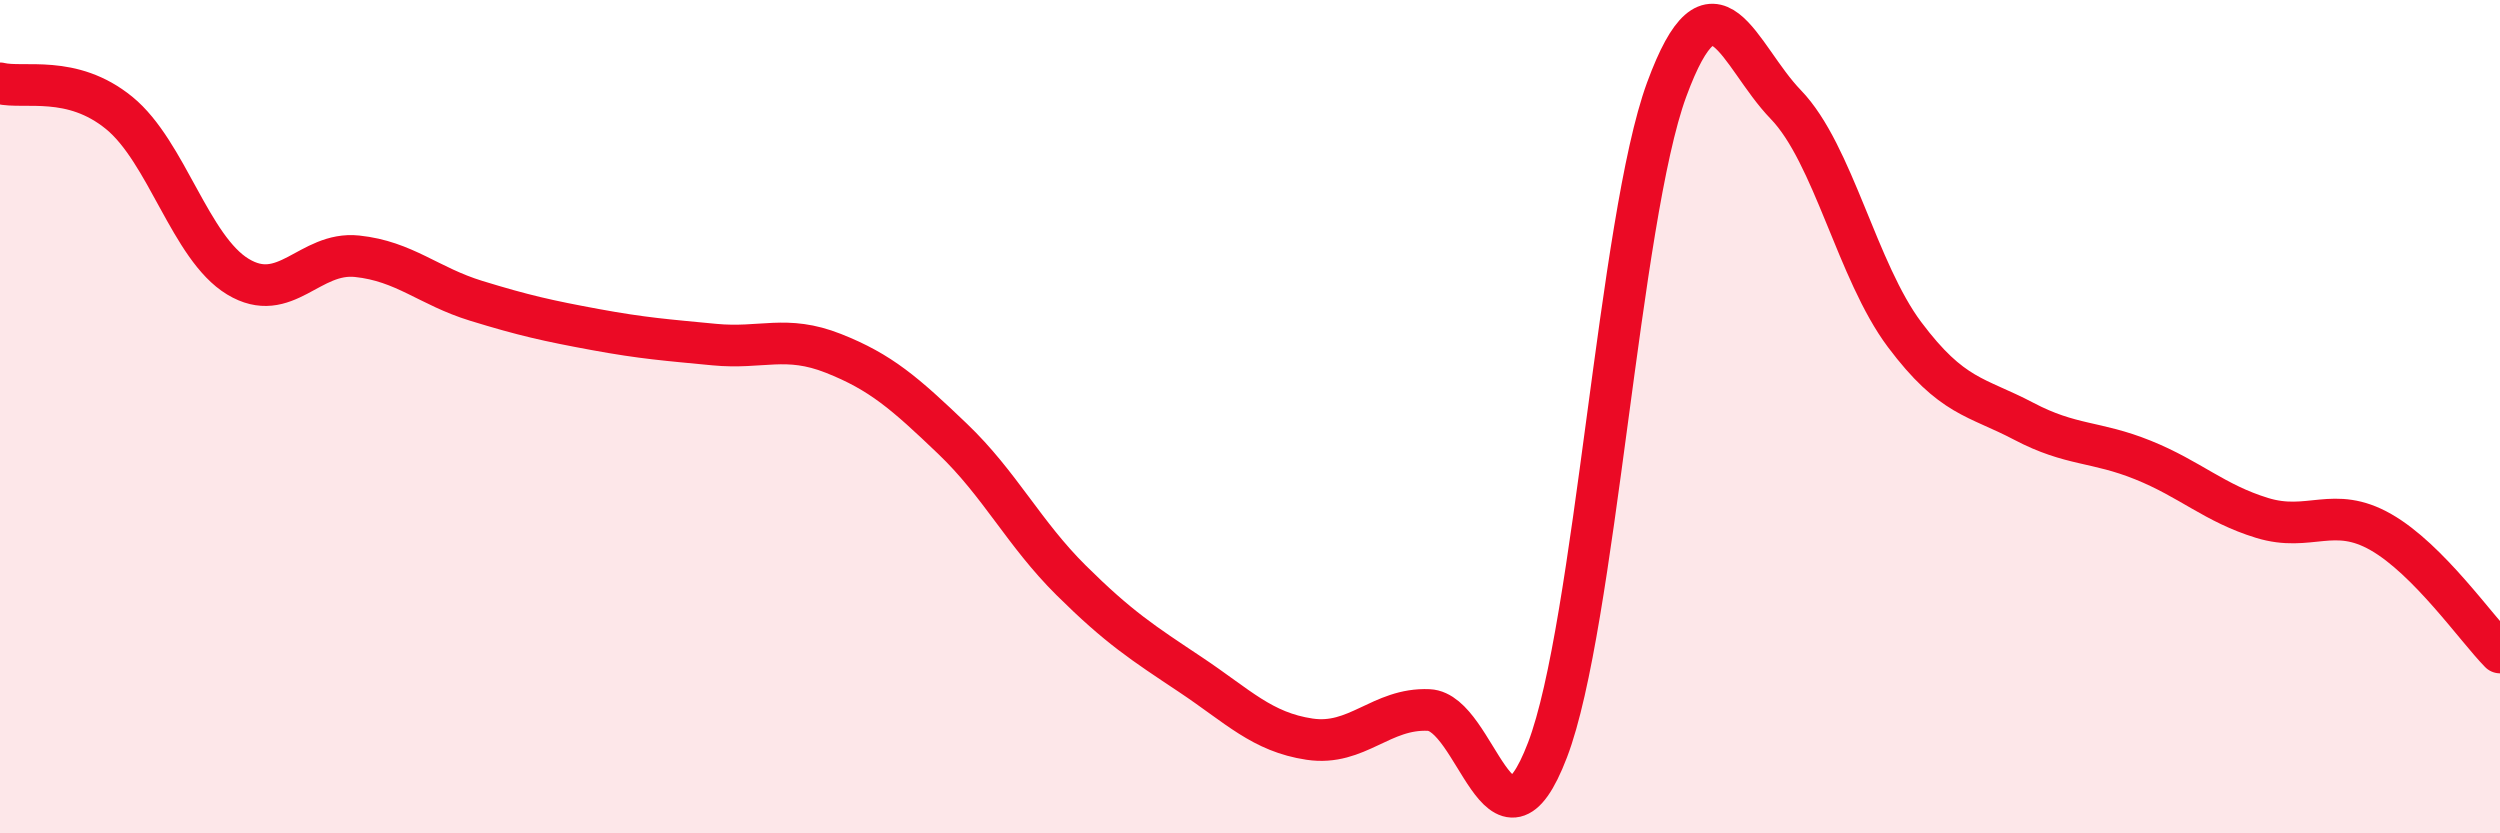
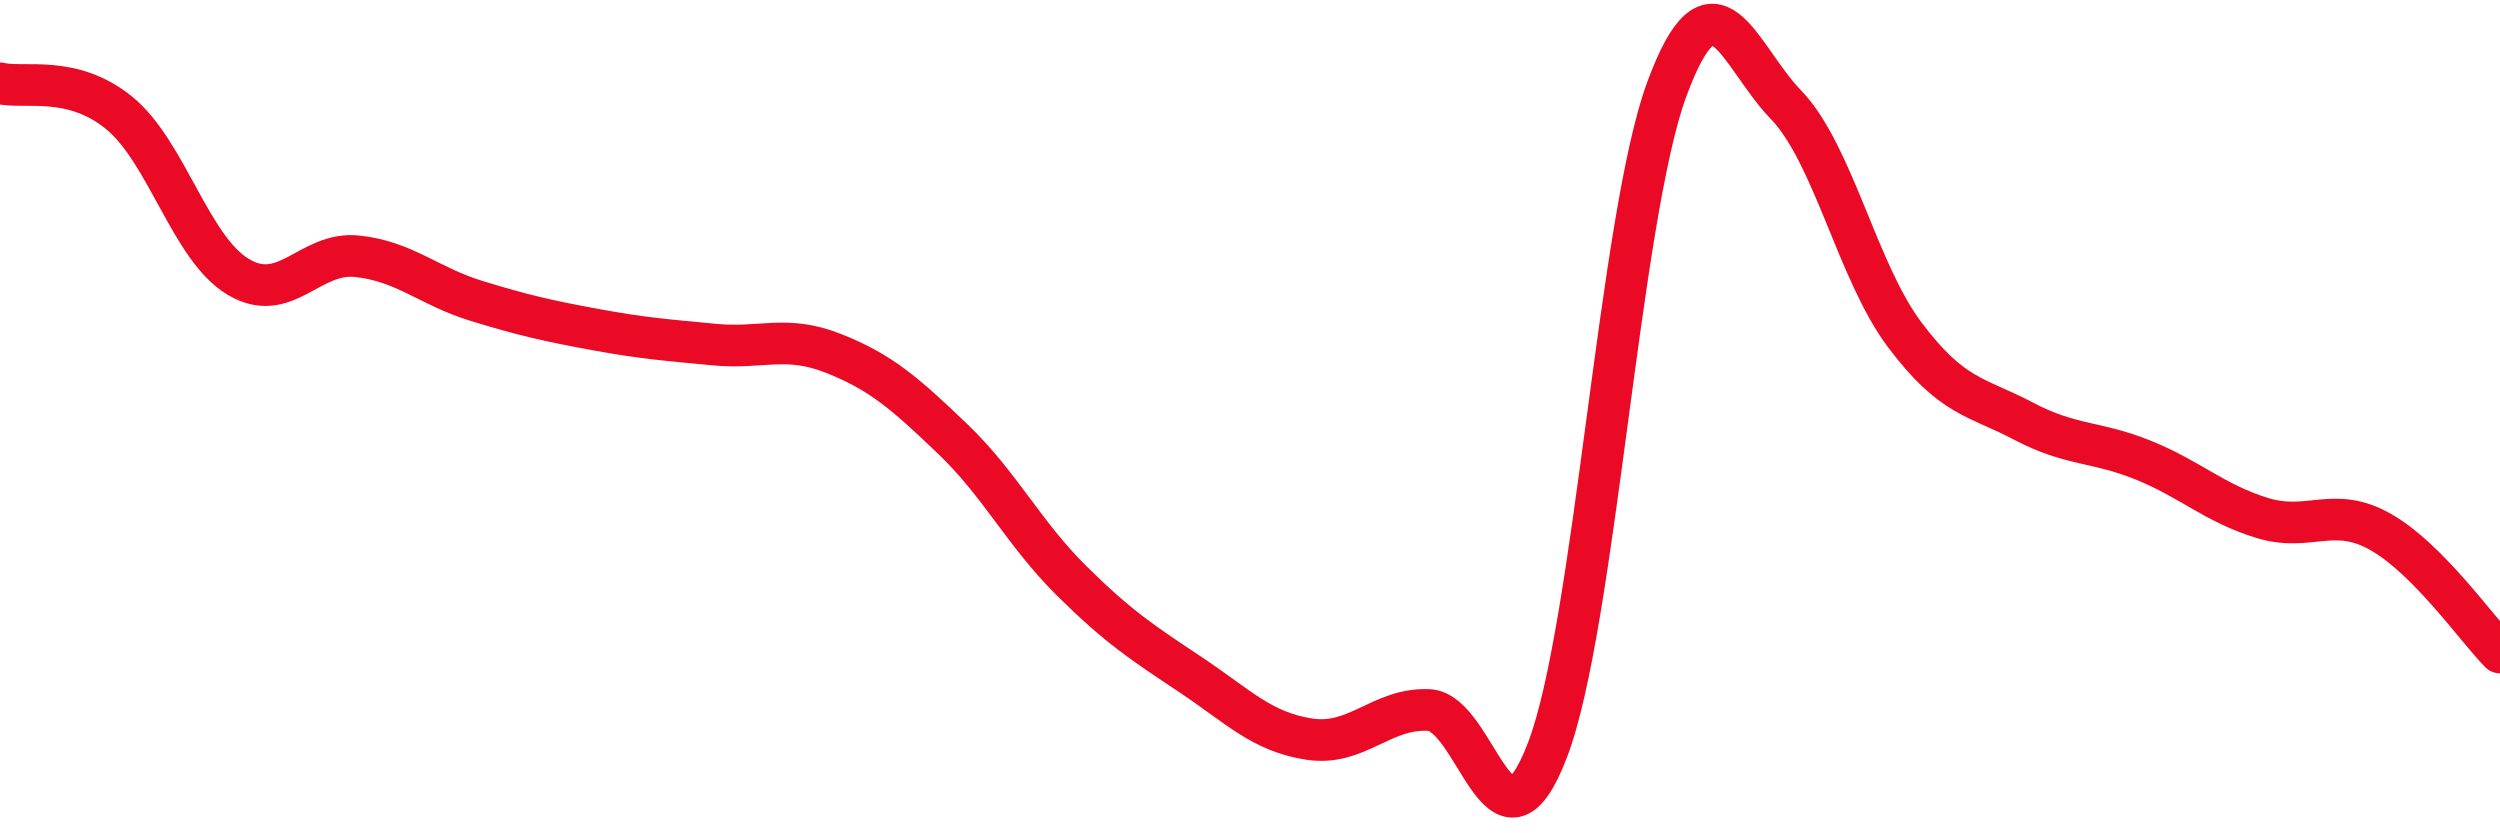
<svg xmlns="http://www.w3.org/2000/svg" width="60" height="20" viewBox="0 0 60 20">
-   <path d="M 0,2 C 0.57,2.14 1.72,1.78 2.86,2.71 C 4,3.64 4.57,5.95 5.71,6.64 C 6.85,7.33 7.43,6.03 8.57,6.15 C 9.71,6.27 10.29,6.87 11.43,7.22 C 12.57,7.57 13.15,7.7 14.29,7.91 C 15.43,8.12 16,8.16 17.14,8.27 C 18.28,8.38 18.86,8.03 20,8.48 C 21.14,8.93 21.72,9.44 22.86,10.53 C 24,11.62 24.57,12.8 25.71,13.93 C 26.85,15.06 27.43,15.43 28.57,16.19 C 29.71,16.95 30.29,17.57 31.43,17.74 C 32.57,17.91 33.15,16.99 34.29,17.04 C 35.43,17.09 36,20.98 37.14,18 C 38.28,15.02 38.86,5.25 40,2.15 C 41.14,-0.95 41.72,1.33 42.86,2.51 C 44,3.69 44.57,6.51 45.71,8.03 C 46.85,9.55 47.43,9.51 48.57,10.11 C 49.71,10.71 50.29,10.58 51.43,11.04 C 52.57,11.5 53.15,12.08 54.29,12.43 C 55.43,12.78 56,12.12 57.14,12.77 C 58.28,13.42 59.43,15.08 60,15.66L60 20L0 20Z" fill="#EB0A25" opacity="0.1" stroke-linecap="round" stroke-linejoin="round" />
  <path d="M 0,2 C 0.57,2.14 1.72,1.78 2.86,2.71 C 4,3.64 4.57,5.95 5.71,6.64 C 6.85,7.33 7.43,6.03 8.57,6.15 C 9.71,6.27 10.29,6.87 11.43,7.22 C 12.57,7.57 13.15,7.7 14.29,7.91 C 15.43,8.12 16,8.16 17.14,8.27 C 18.28,8.38 18.86,8.03 20,8.48 C 21.14,8.93 21.72,9.44 22.86,10.53 C 24,11.62 24.57,12.8 25.71,13.93 C 26.85,15.06 27.43,15.43 28.57,16.19 C 29.71,16.95 30.29,17.57 31.43,17.74 C 32.57,17.91 33.15,16.99 34.29,17.04 C 35.43,17.09 36,20.98 37.14,18 C 38.28,15.02 38.86,5.25 40,2.15 C 41.14,-0.95 41.72,1.33 42.86,2.51 C 44,3.69 44.57,6.51 45.71,8.03 C 46.85,9.55 47.43,9.51 48.57,10.11 C 49.71,10.71 50.29,10.58 51.43,11.04 C 52.57,11.5 53.15,12.08 54.29,12.43 C 55.43,12.78 56,12.12 57.14,12.77 C 58.28,13.42 59.43,15.08 60,15.66" stroke="#EB0A25" stroke-width="1" fill="none" stroke-linecap="round" stroke-linejoin="round" />
</svg>